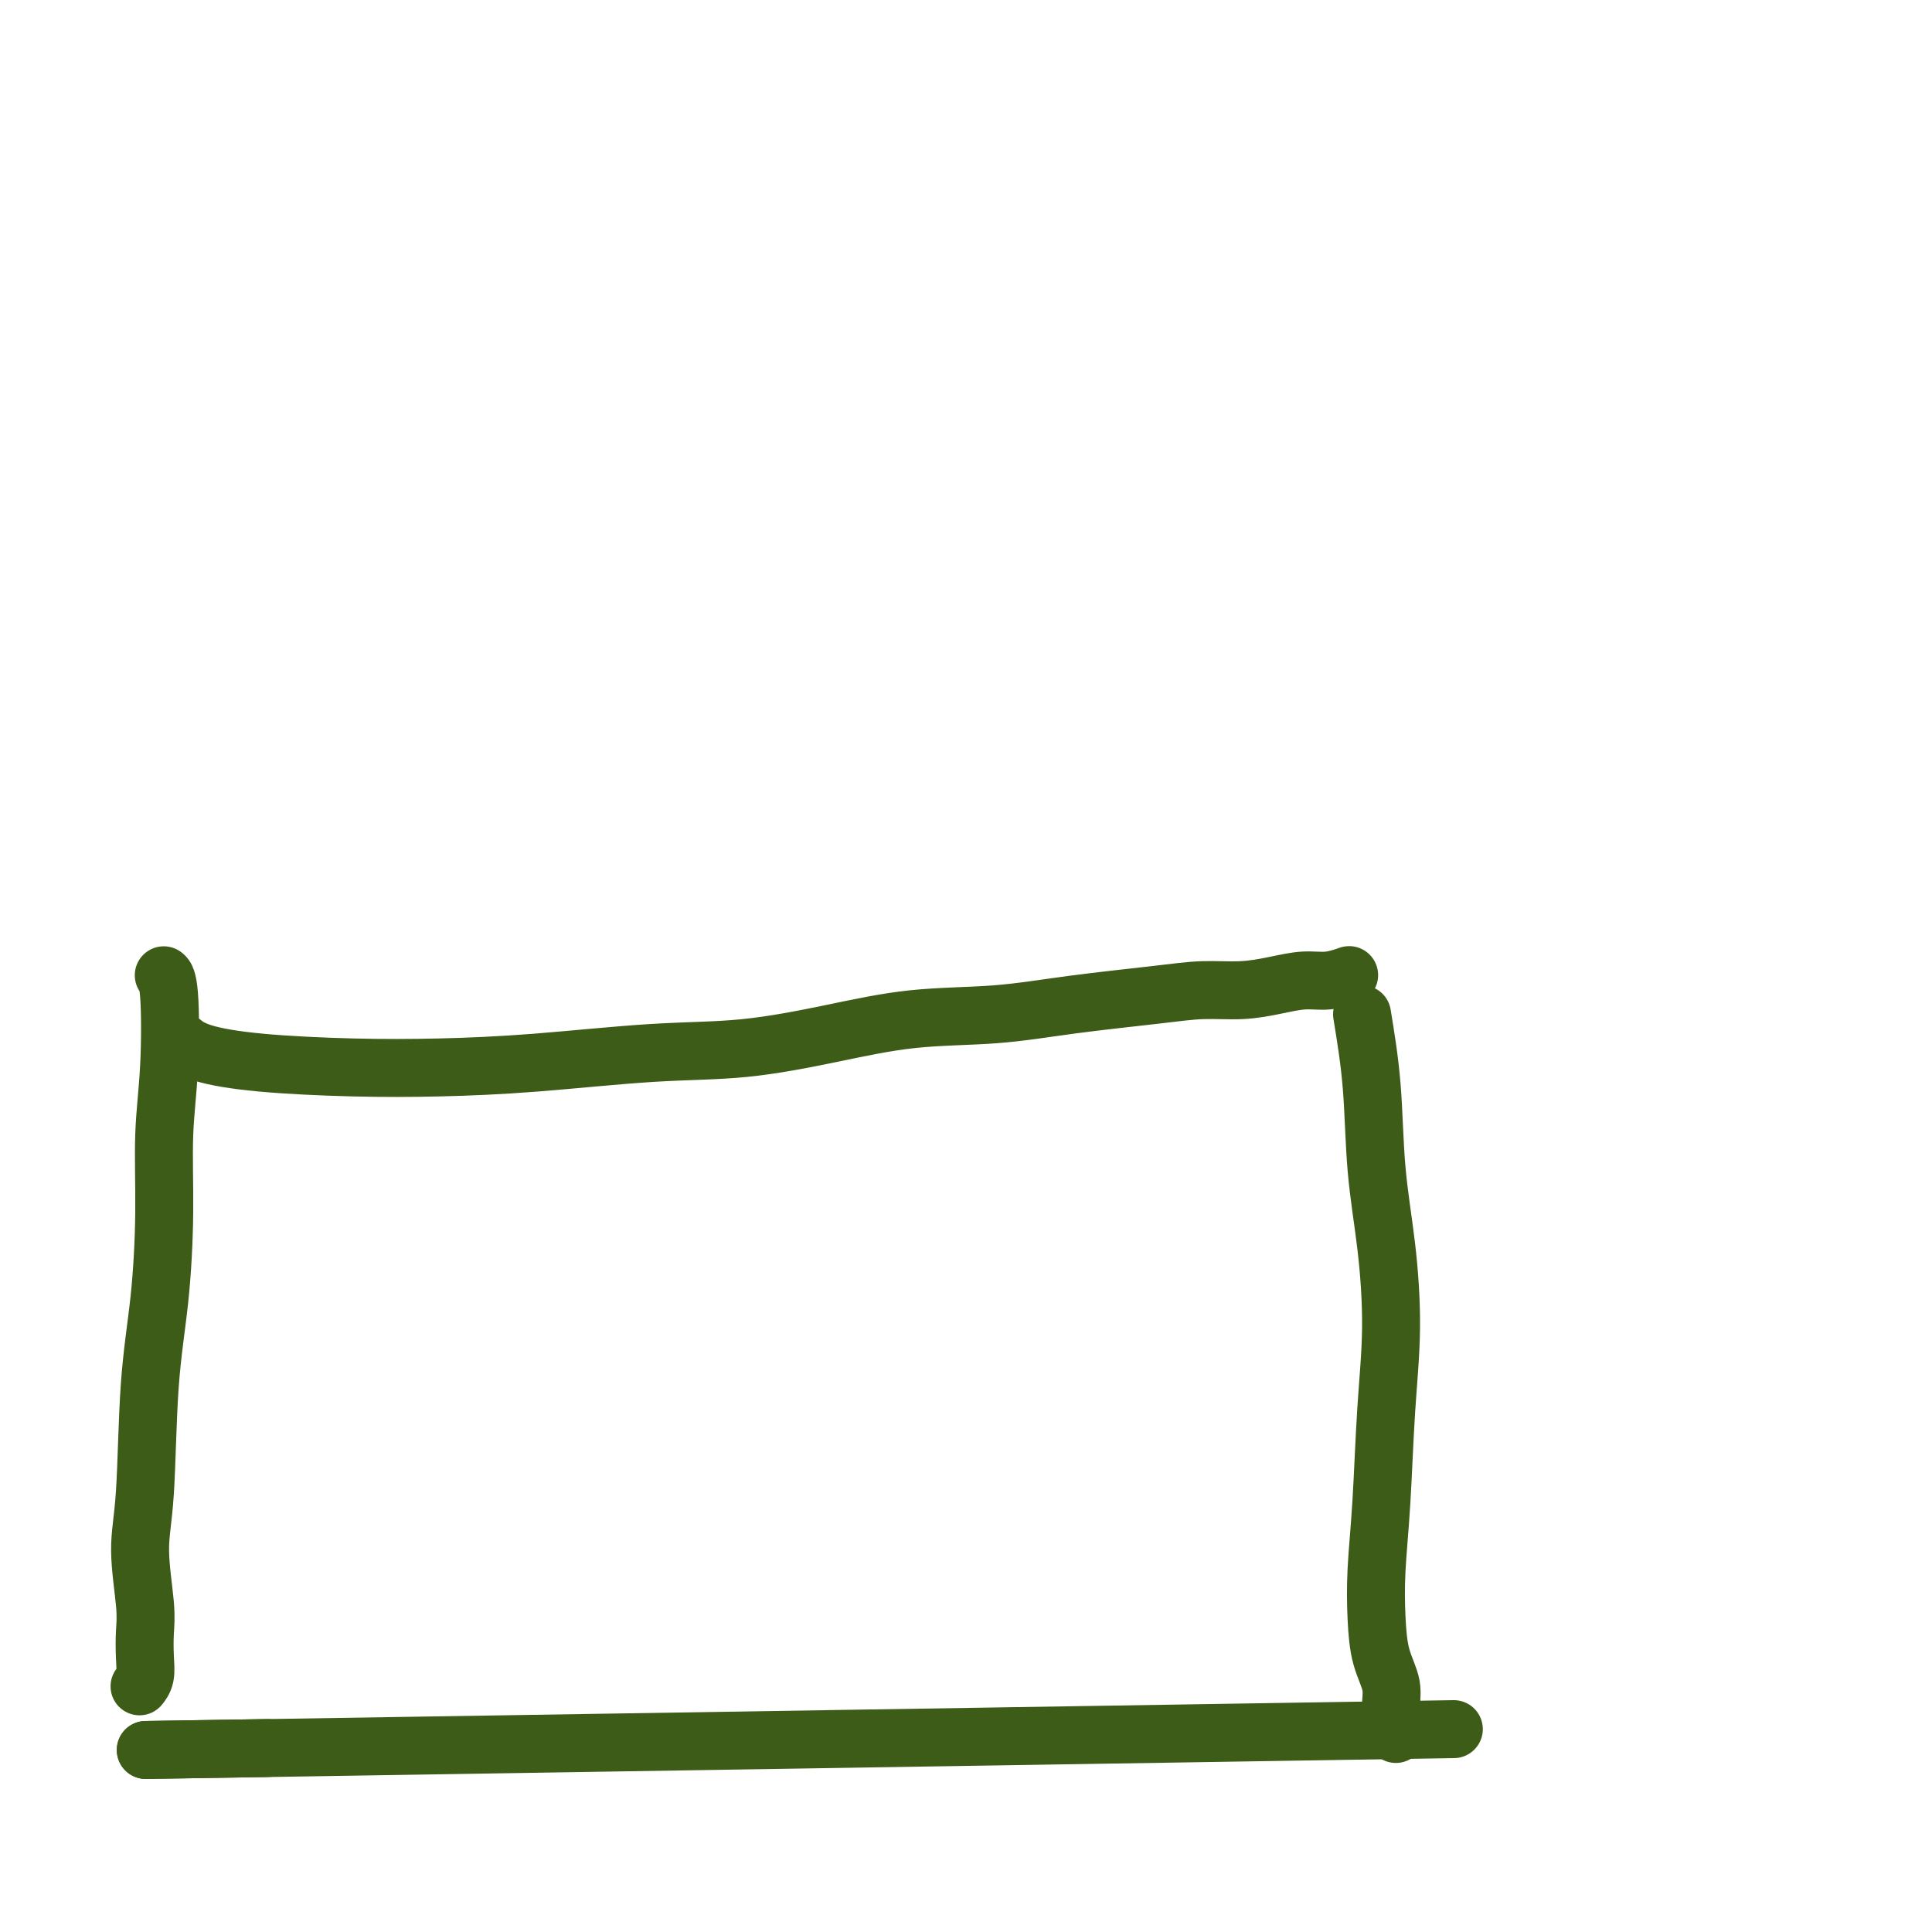
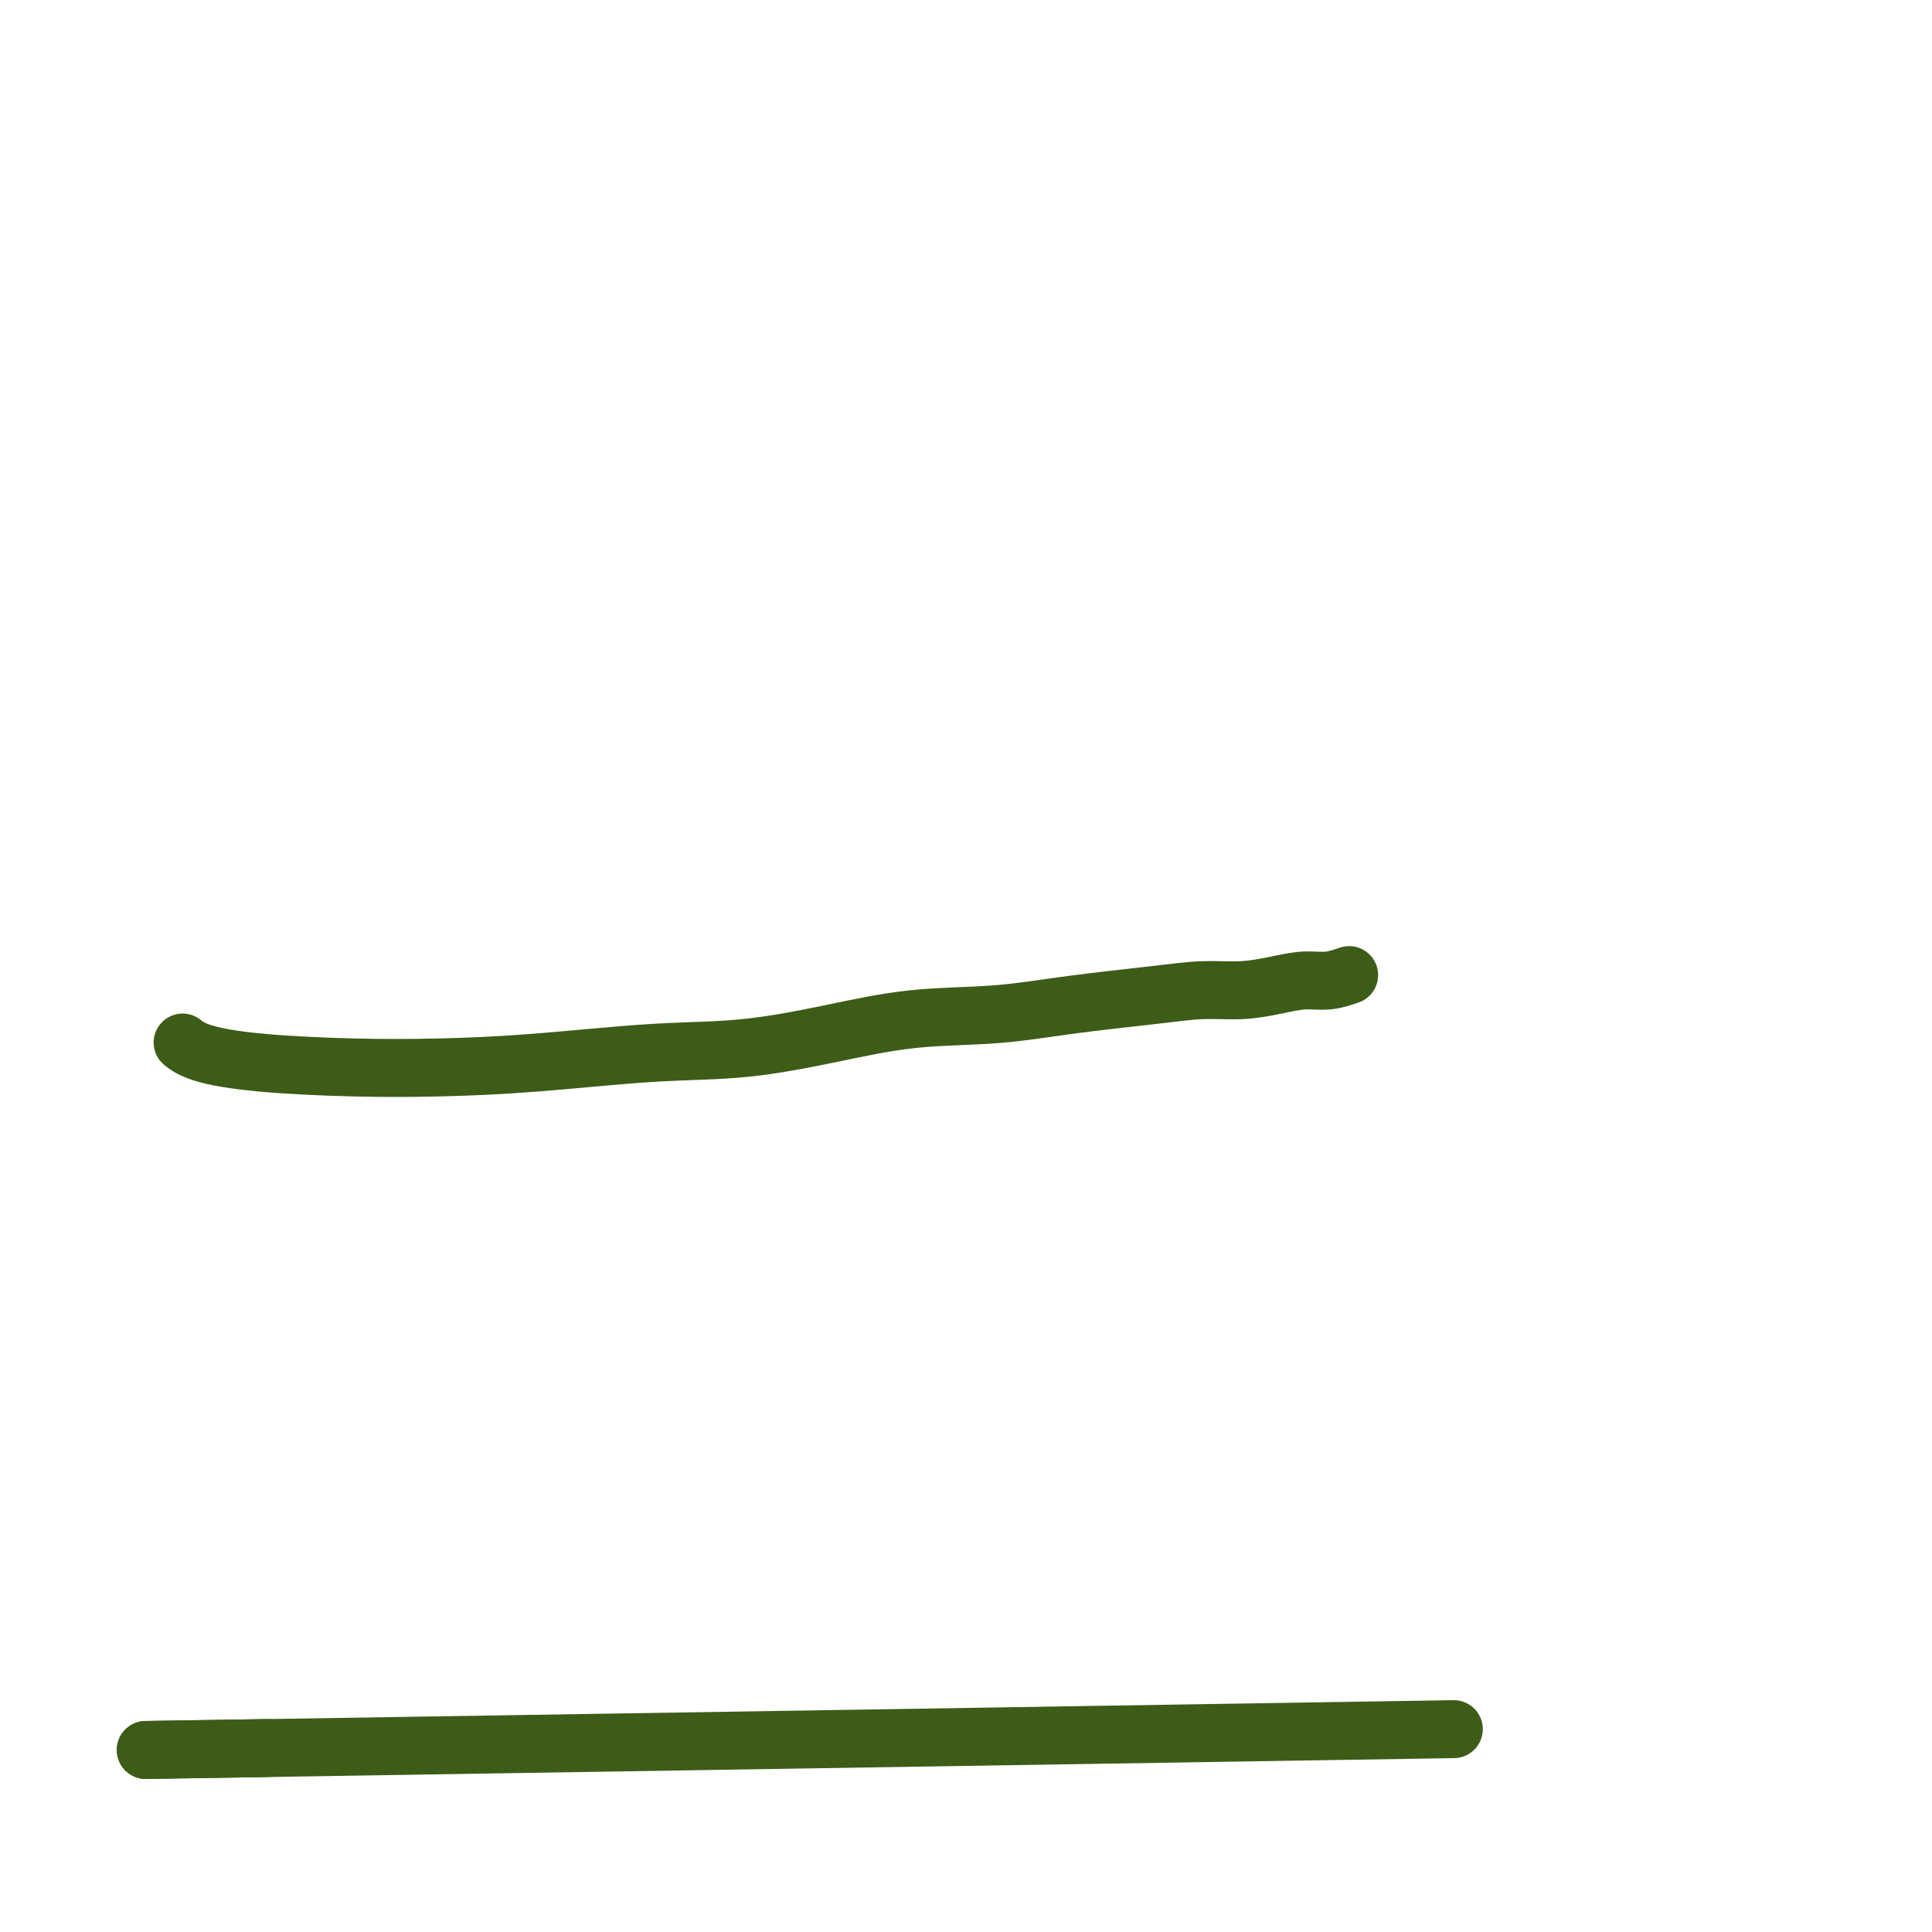
<svg xmlns="http://www.w3.org/2000/svg" viewBox="0 0 400 400" version="1.1">
  <g fill="none" stroke="#3D5C18" stroke-width="12" stroke-linecap="round" stroke-linejoin="round">
    <path d="M301,358c-106.085,1.691 -212.170,3.381 -251,4c-38.830,0.619 -10.404,0.166 0,0c10.404,-0.166 2.788,-0.044 0,0c-2.788,0.044 -0.747,0.012 0,0c0.747,-0.012 0.200,-0.003 0,0c-0.200,0.003 -0.054,0.001 0,0c0.054,-0.001 0.014,-0.000 0,0c-0.014,0.000 -0.004,0.000 0,0c0.004,-0.000 0.001,-0.000 0,0c-0.001,0.000 -0.000,0.000 0,0c0.000,-0.000 0.000,-0.000 0,0c-0.000,0.000 -0.000,0.000 0,0c0.000,-0.000 0.000,-0.000 0,0c-0.000,0.000 -0.000,0.000 0,0c0.000,-0.000 0.000,-0.000 0,0c-0.000,0.000 -0.000,0.000 0,0c0.000,-0.000 0.000,-0.000 0,0c-0.000,0.000 -0.000,0.000 0,0c0.000,-0.000 0.000,-0.000 0,0c-0.000,0.000 -0.000,0.000 0,0" />
    <path d="M50,362c-38.845,0.619 -10.458,0.167 0,0c10.458,-0.167 2.988,-0.048 0,0c-2.988,0.048 -1.494,0.024 0,0" />
-     <path d="M34,202c0.028,0.023 0.056,0.046 0,0c-0.056,-0.046 -0.197,-0.160 0,0c0.197,0.160 0.730,0.594 1,4c0.270,3.406 0.276,9.783 0,15c-0.276,5.217 -0.833,9.274 -1,14c-0.167,4.726 0.056,10.120 0,16c-0.056,5.880 -0.389,12.246 -1,18c-0.611,5.754 -1.498,10.898 -2,18c-0.502,7.102 -0.618,16.163 -1,22c-0.382,5.837 -1.030,8.449 -1,12c0.030,3.551 0.736,8.041 1,11c0.264,2.959 0.084,4.387 0,6c-0.084,1.613 -0.074,3.412 0,5c0.074,1.588 0.212,2.966 0,4c-0.212,1.034 -0.775,1.724 -1,2c-0.225,0.276 -0.113,0.138 0,0" />
    <path d="M38,216c-0.015,-0.012 -0.031,-0.025 0,0c0.031,0.025 0.107,0.087 0,0c-0.107,-0.087 -0.397,-0.324 0,0c0.397,0.324 1.481,1.209 4,2c2.519,0.791 6.472,1.487 12,2c5.528,0.513 12.630,0.844 19,1c6.370,0.156 12.009,0.139 18,0c5.991,-0.139 12.334,-0.398 20,-1c7.666,-0.602 16.655,-1.547 24,-2c7.345,-0.453 13.046,-0.414 19,-1c5.954,-0.586 12.162,-1.795 18,-3c5.838,-1.205 11.307,-2.404 17,-3c5.693,-0.596 11.609,-0.590 17,-1c5.391,-0.410 10.257,-1.237 16,-2c5.743,-0.763 12.363,-1.462 17,-2c4.637,-0.538 7.292,-0.914 10,-1c2.708,-0.086 5.469,0.117 8,0c2.531,-0.117 4.832,-0.553 7,-1c2.168,-0.447 4.202,-0.904 6,-1c1.798,-0.096 3.358,0.170 5,0c1.642,-0.170 3.365,-0.777 4,-1c0.635,-0.223 0.181,-0.064 0,0c-0.181,0.064 -0.091,0.032 0,0" />
-     <path d="M282,210c0.783,4.790 1.566,9.579 2,15c0.434,5.421 0.520,11.473 1,17c0.480,5.527 1.354,10.530 2,16c0.646,5.470 1.062,11.408 1,17c-0.062,5.592 -0.603,10.836 -1,17c-0.397,6.164 -0.648,13.246 -1,19c-0.352,5.754 -0.803,10.180 -1,14c-0.197,3.820 -0.140,7.034 0,10c0.140,2.966 0.363,5.685 1,8c0.637,2.315 1.687,4.228 2,6c0.313,1.772 -0.112,3.403 0,5c0.112,1.597 0.762,3.160 1,4c0.238,0.840 0.064,0.957 0,1c-0.064,0.043 -0.018,0.012 0,0c0.018,-0.012 0.009,-0.006 0,0" />
  </g>
</svg>